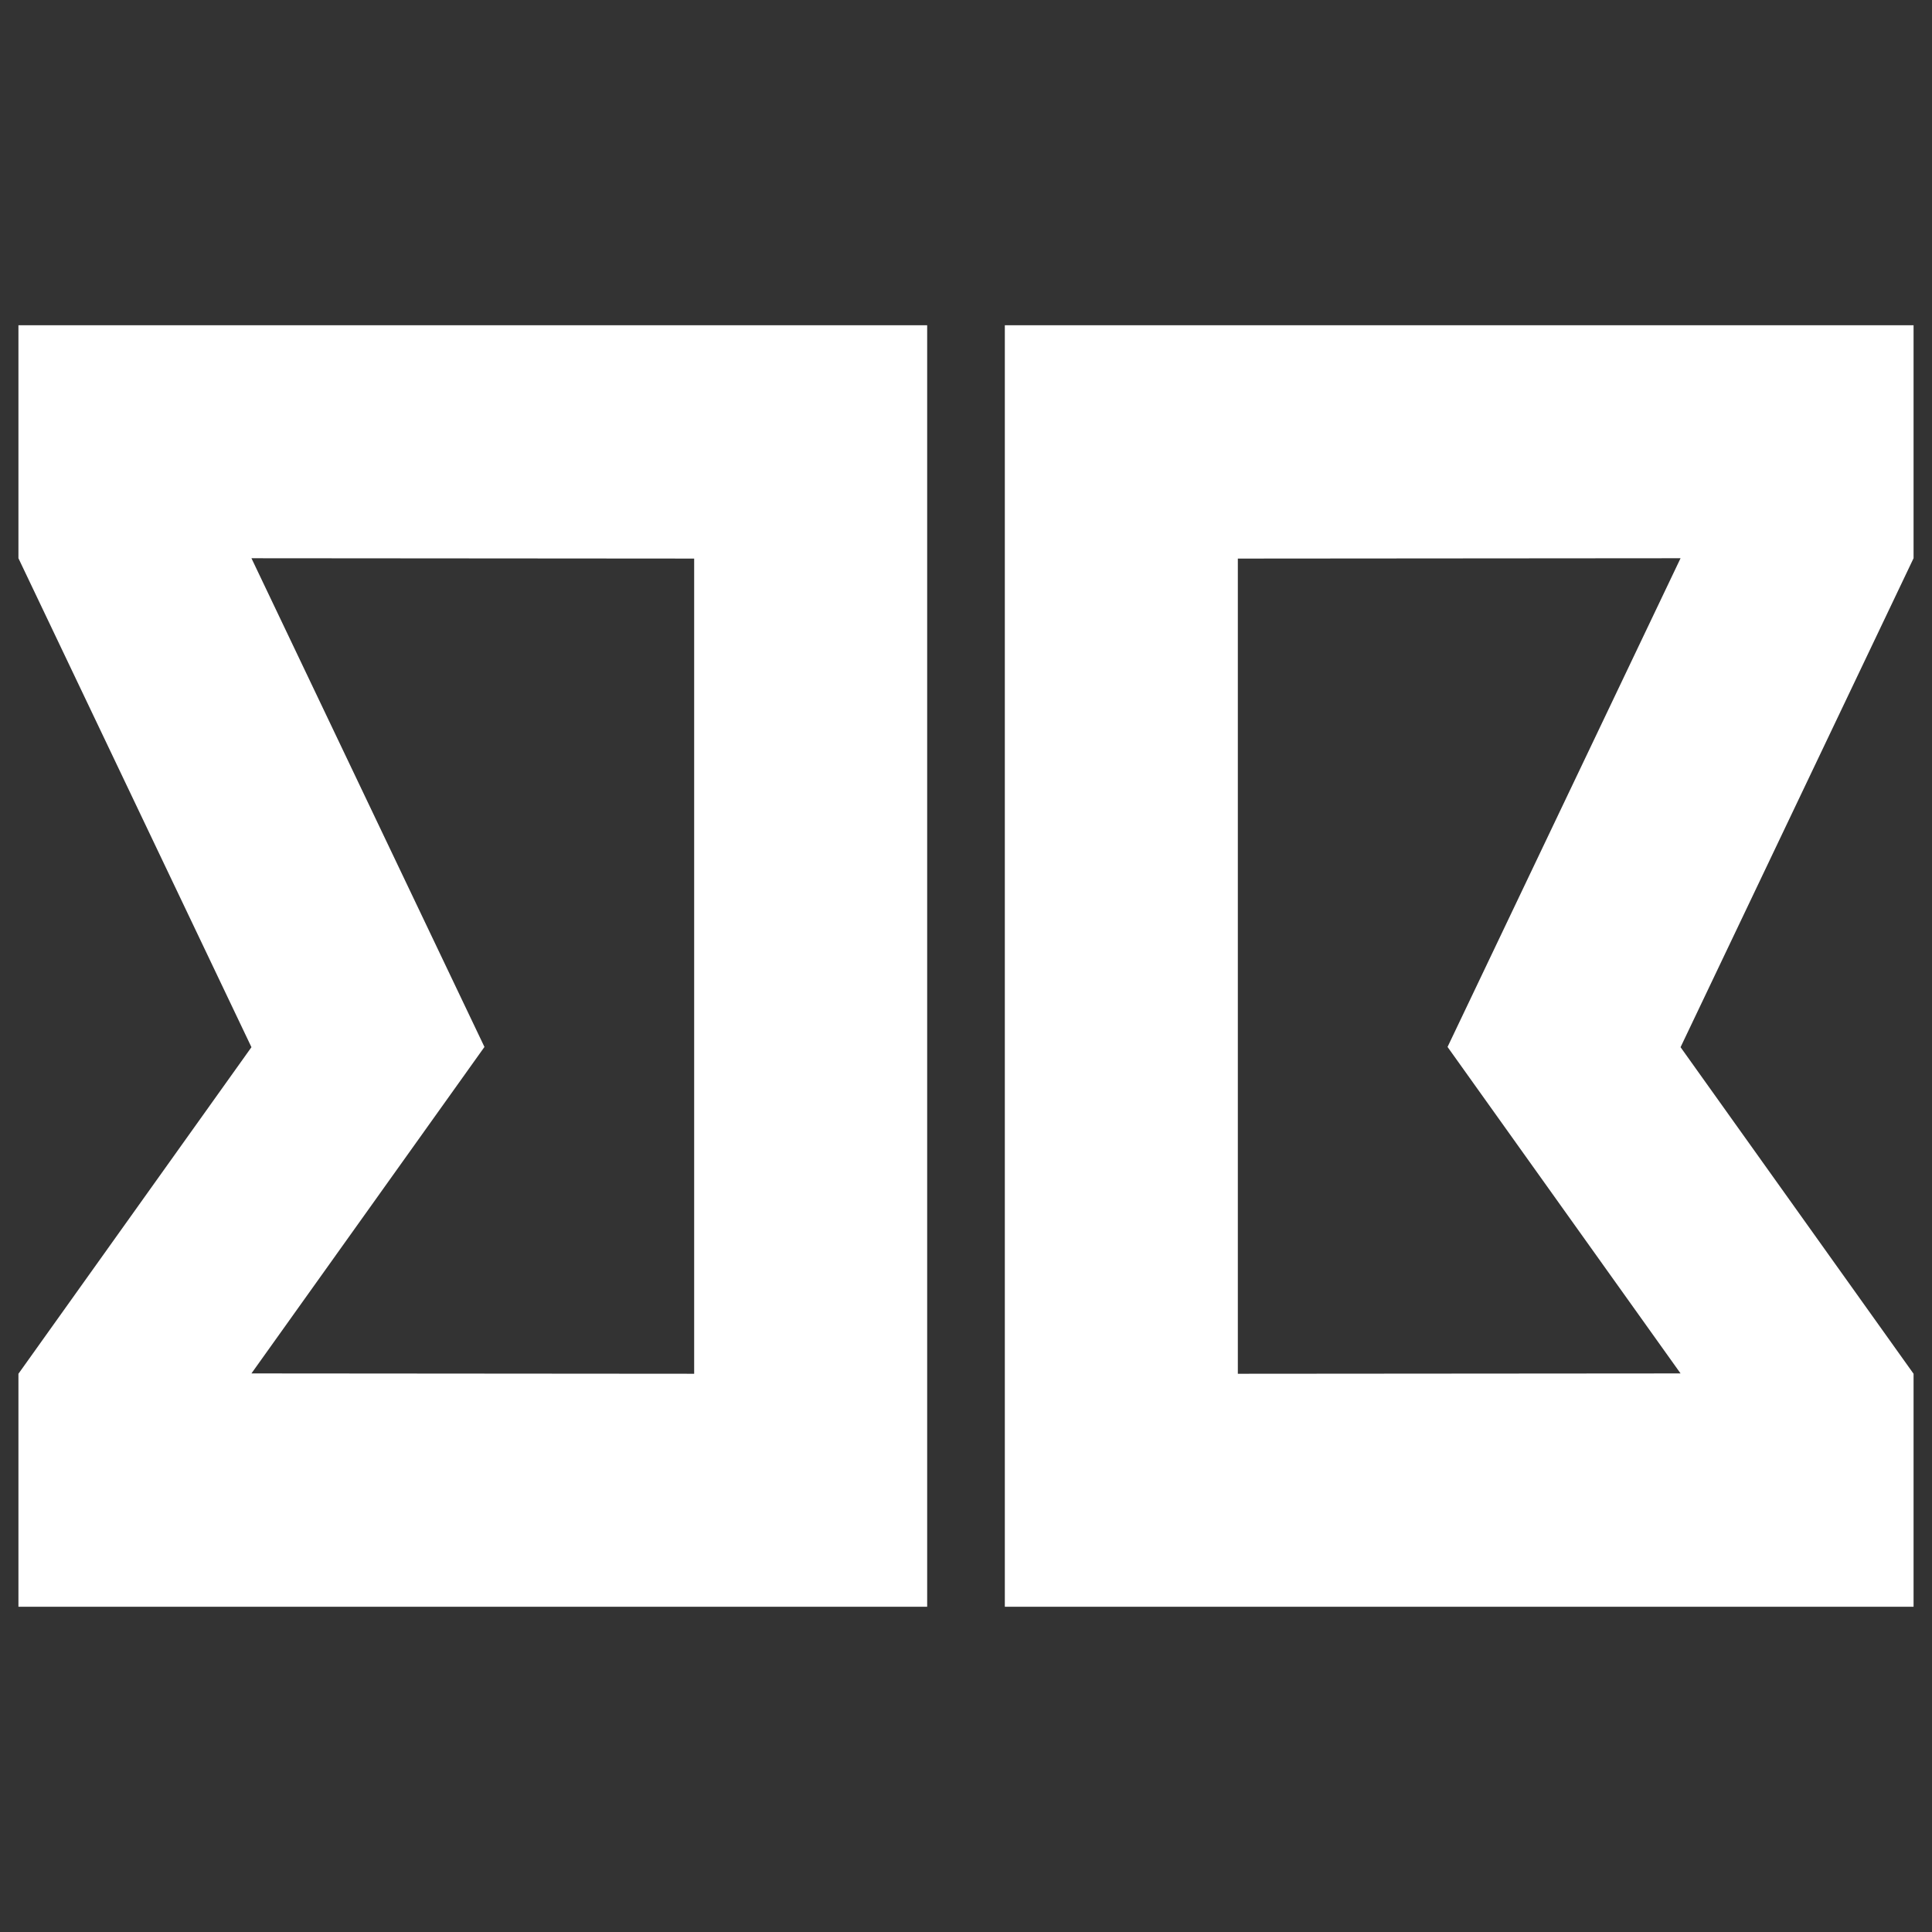
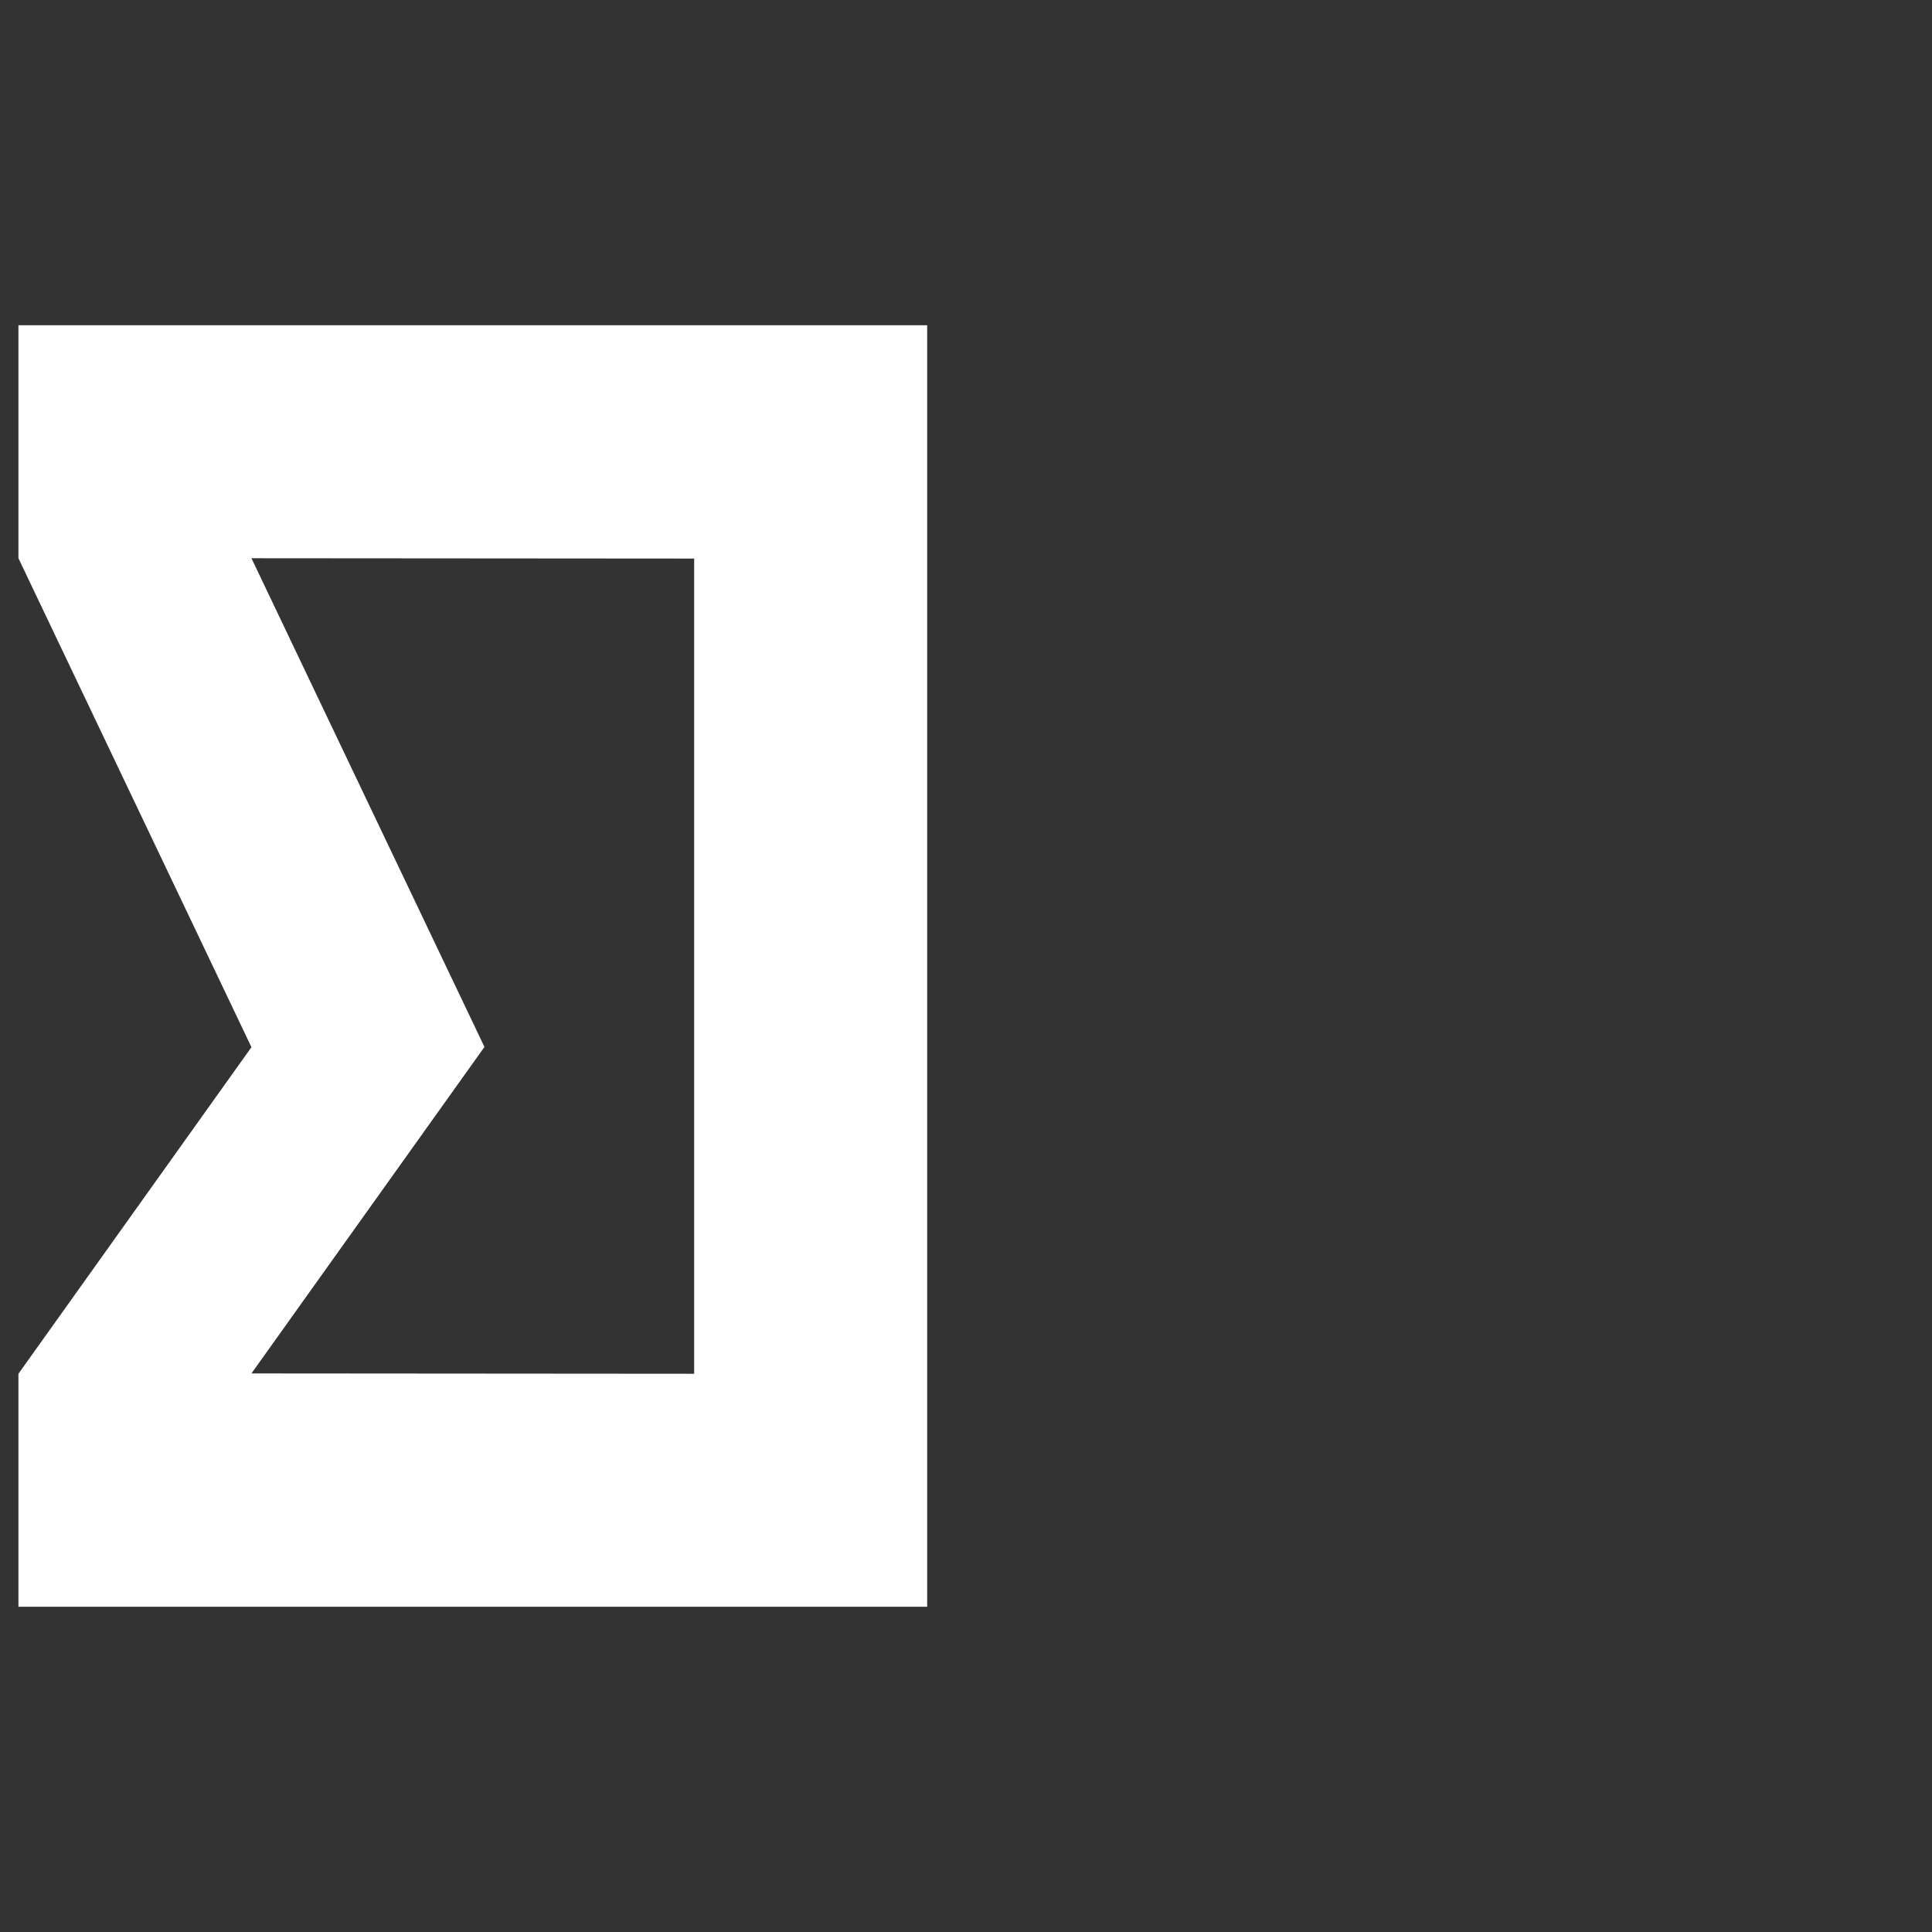
<svg xmlns="http://www.w3.org/2000/svg" version="1.1" id="Calque_1" x="0px" y="0px" width="400px" height="400px" viewBox="0 0 400 400" enable-background="new 0 0 400 400" xml:space="preserve">
  <rect x="0" y="0" width="400" height="400" fill="#333333" stroke="none" />
  <path fill="#FFFFFF" d="M3.817,332.665H191.96V67.335H3.817v48.242L52.06,216.81L3.817,284.423V332.665z M100.301,216.758  L52.06,115.577l91.659,0.069v168.777l-91.659-0.07L100.301,216.758z" />
-   <path fill="#FFFFFF" d="M396.183,284.423l-48.241-67.613l48.241-101.233V67.335H208.039v265.33h188.144V284.423z M347.941,284.353  l-91.66,0.07V115.647l91.66-0.071l-48.242,101.181L347.941,284.353z" />
</svg>